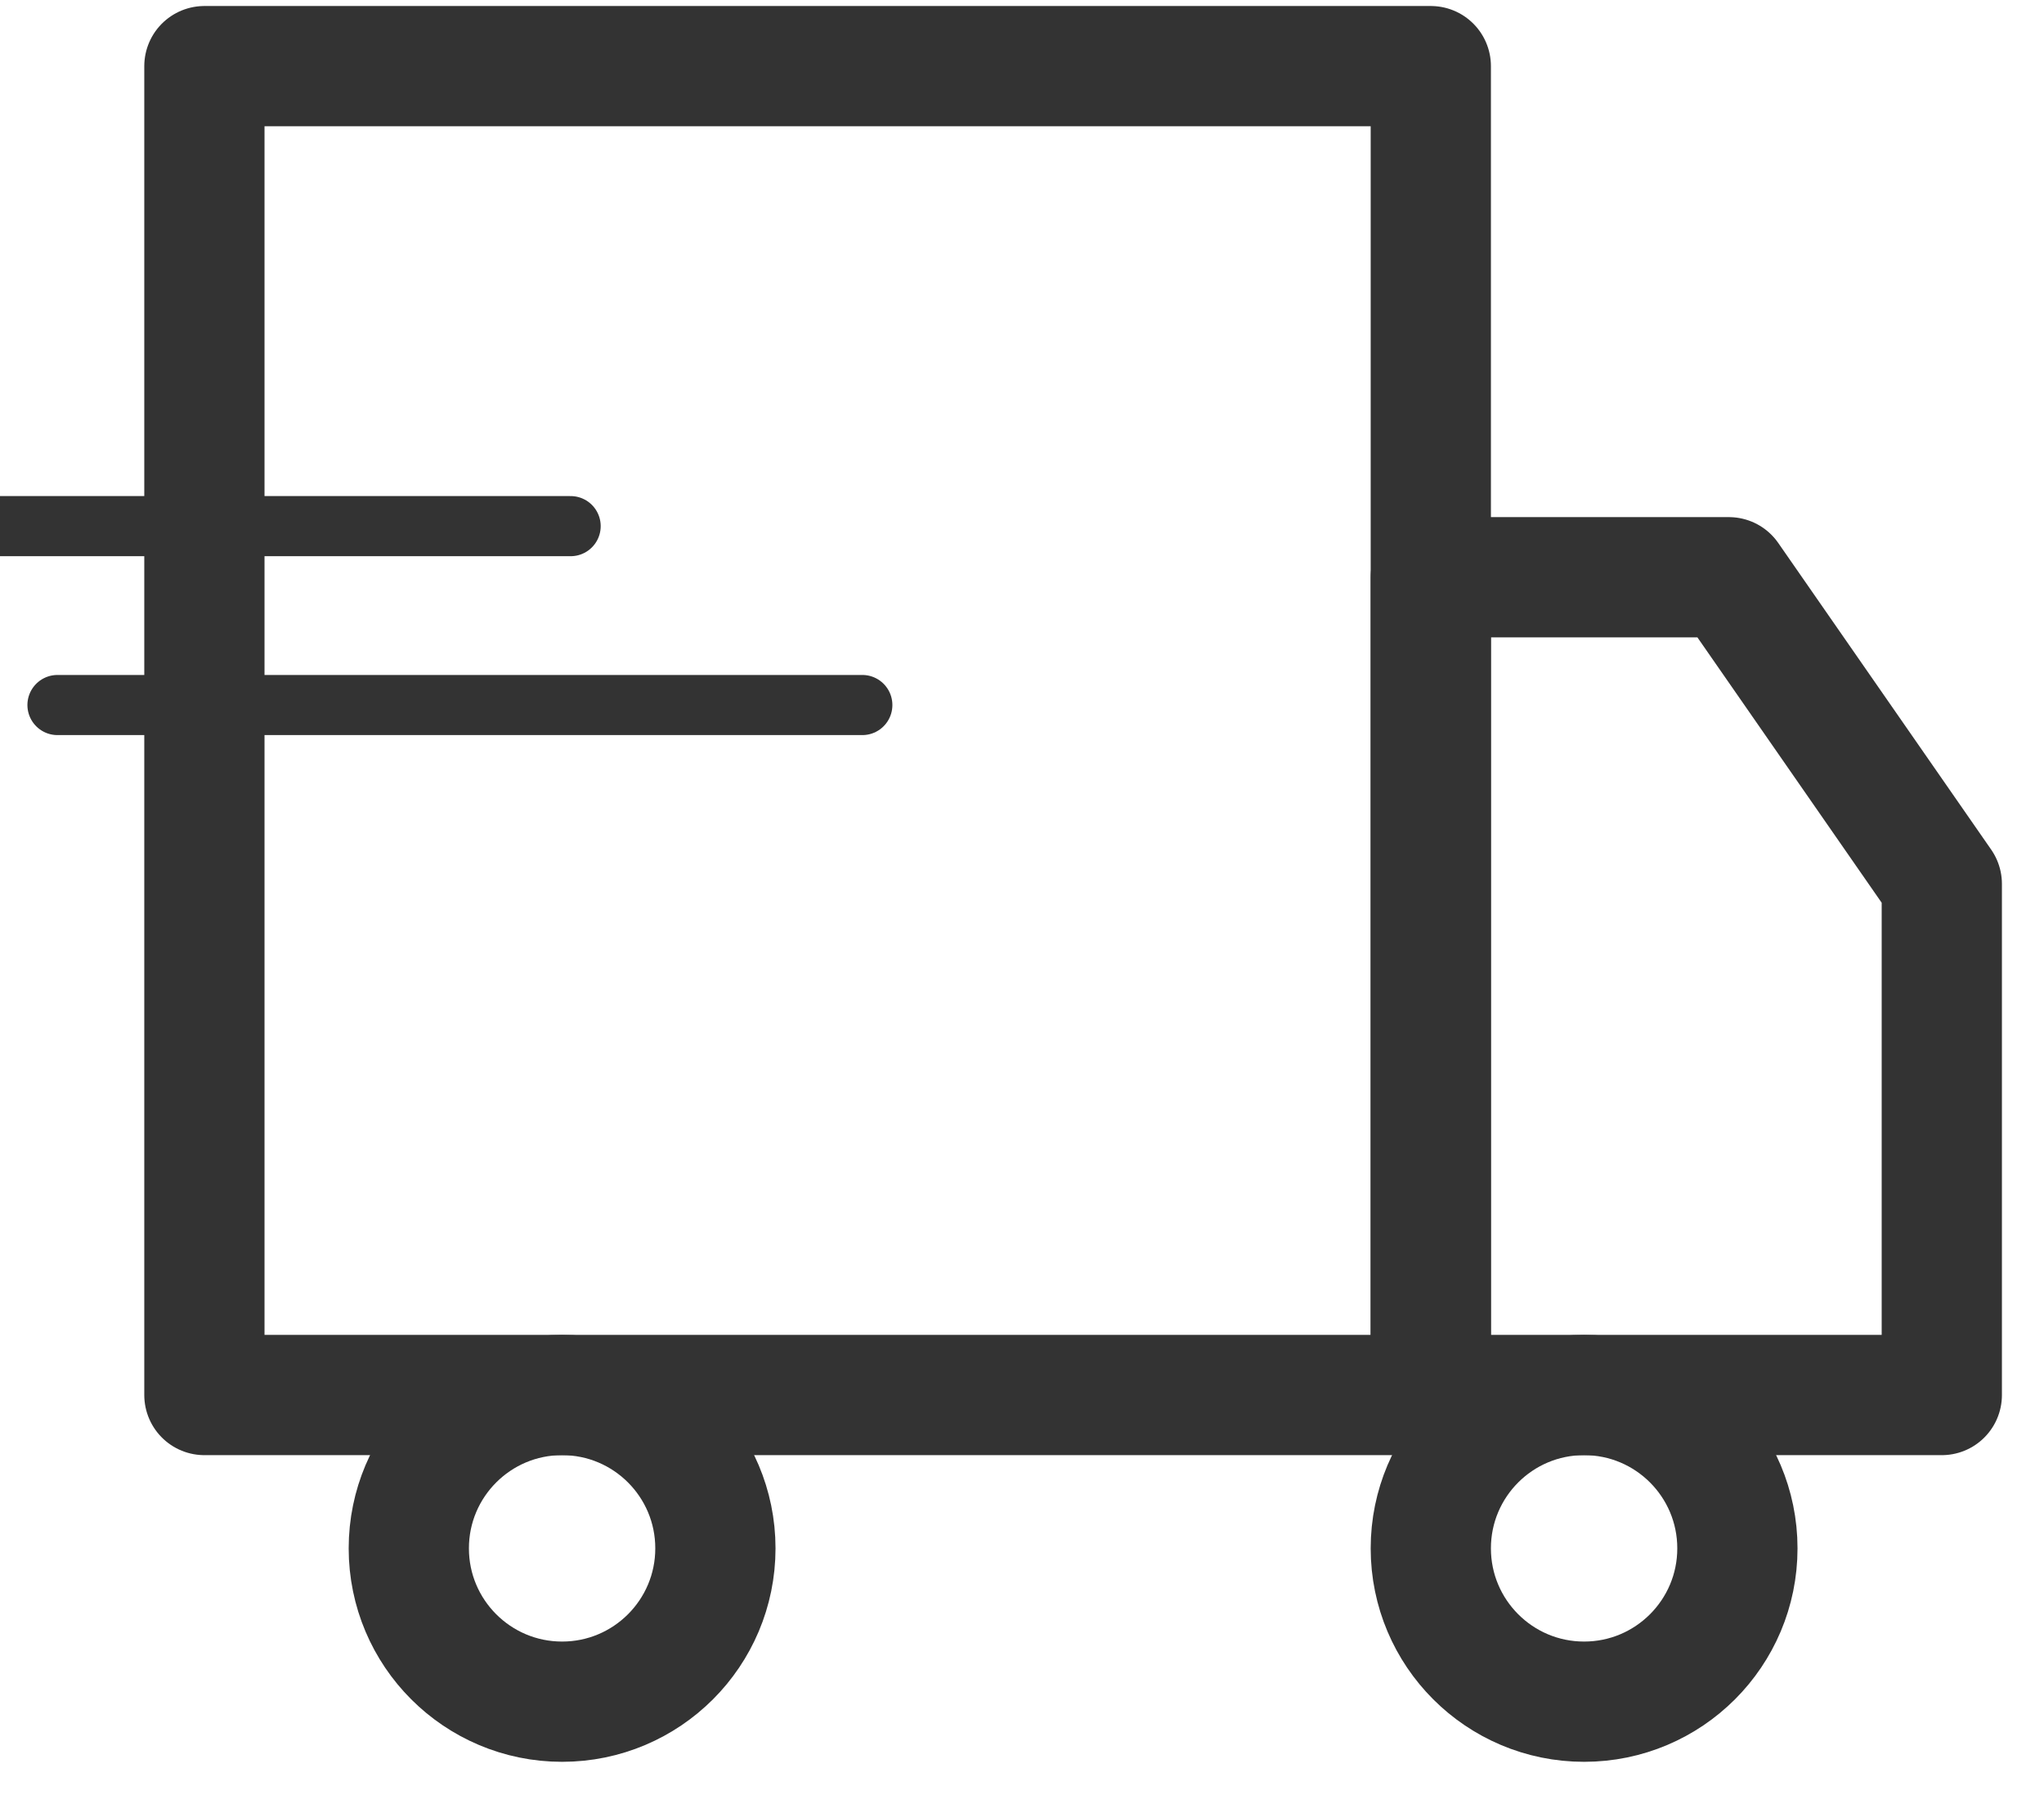
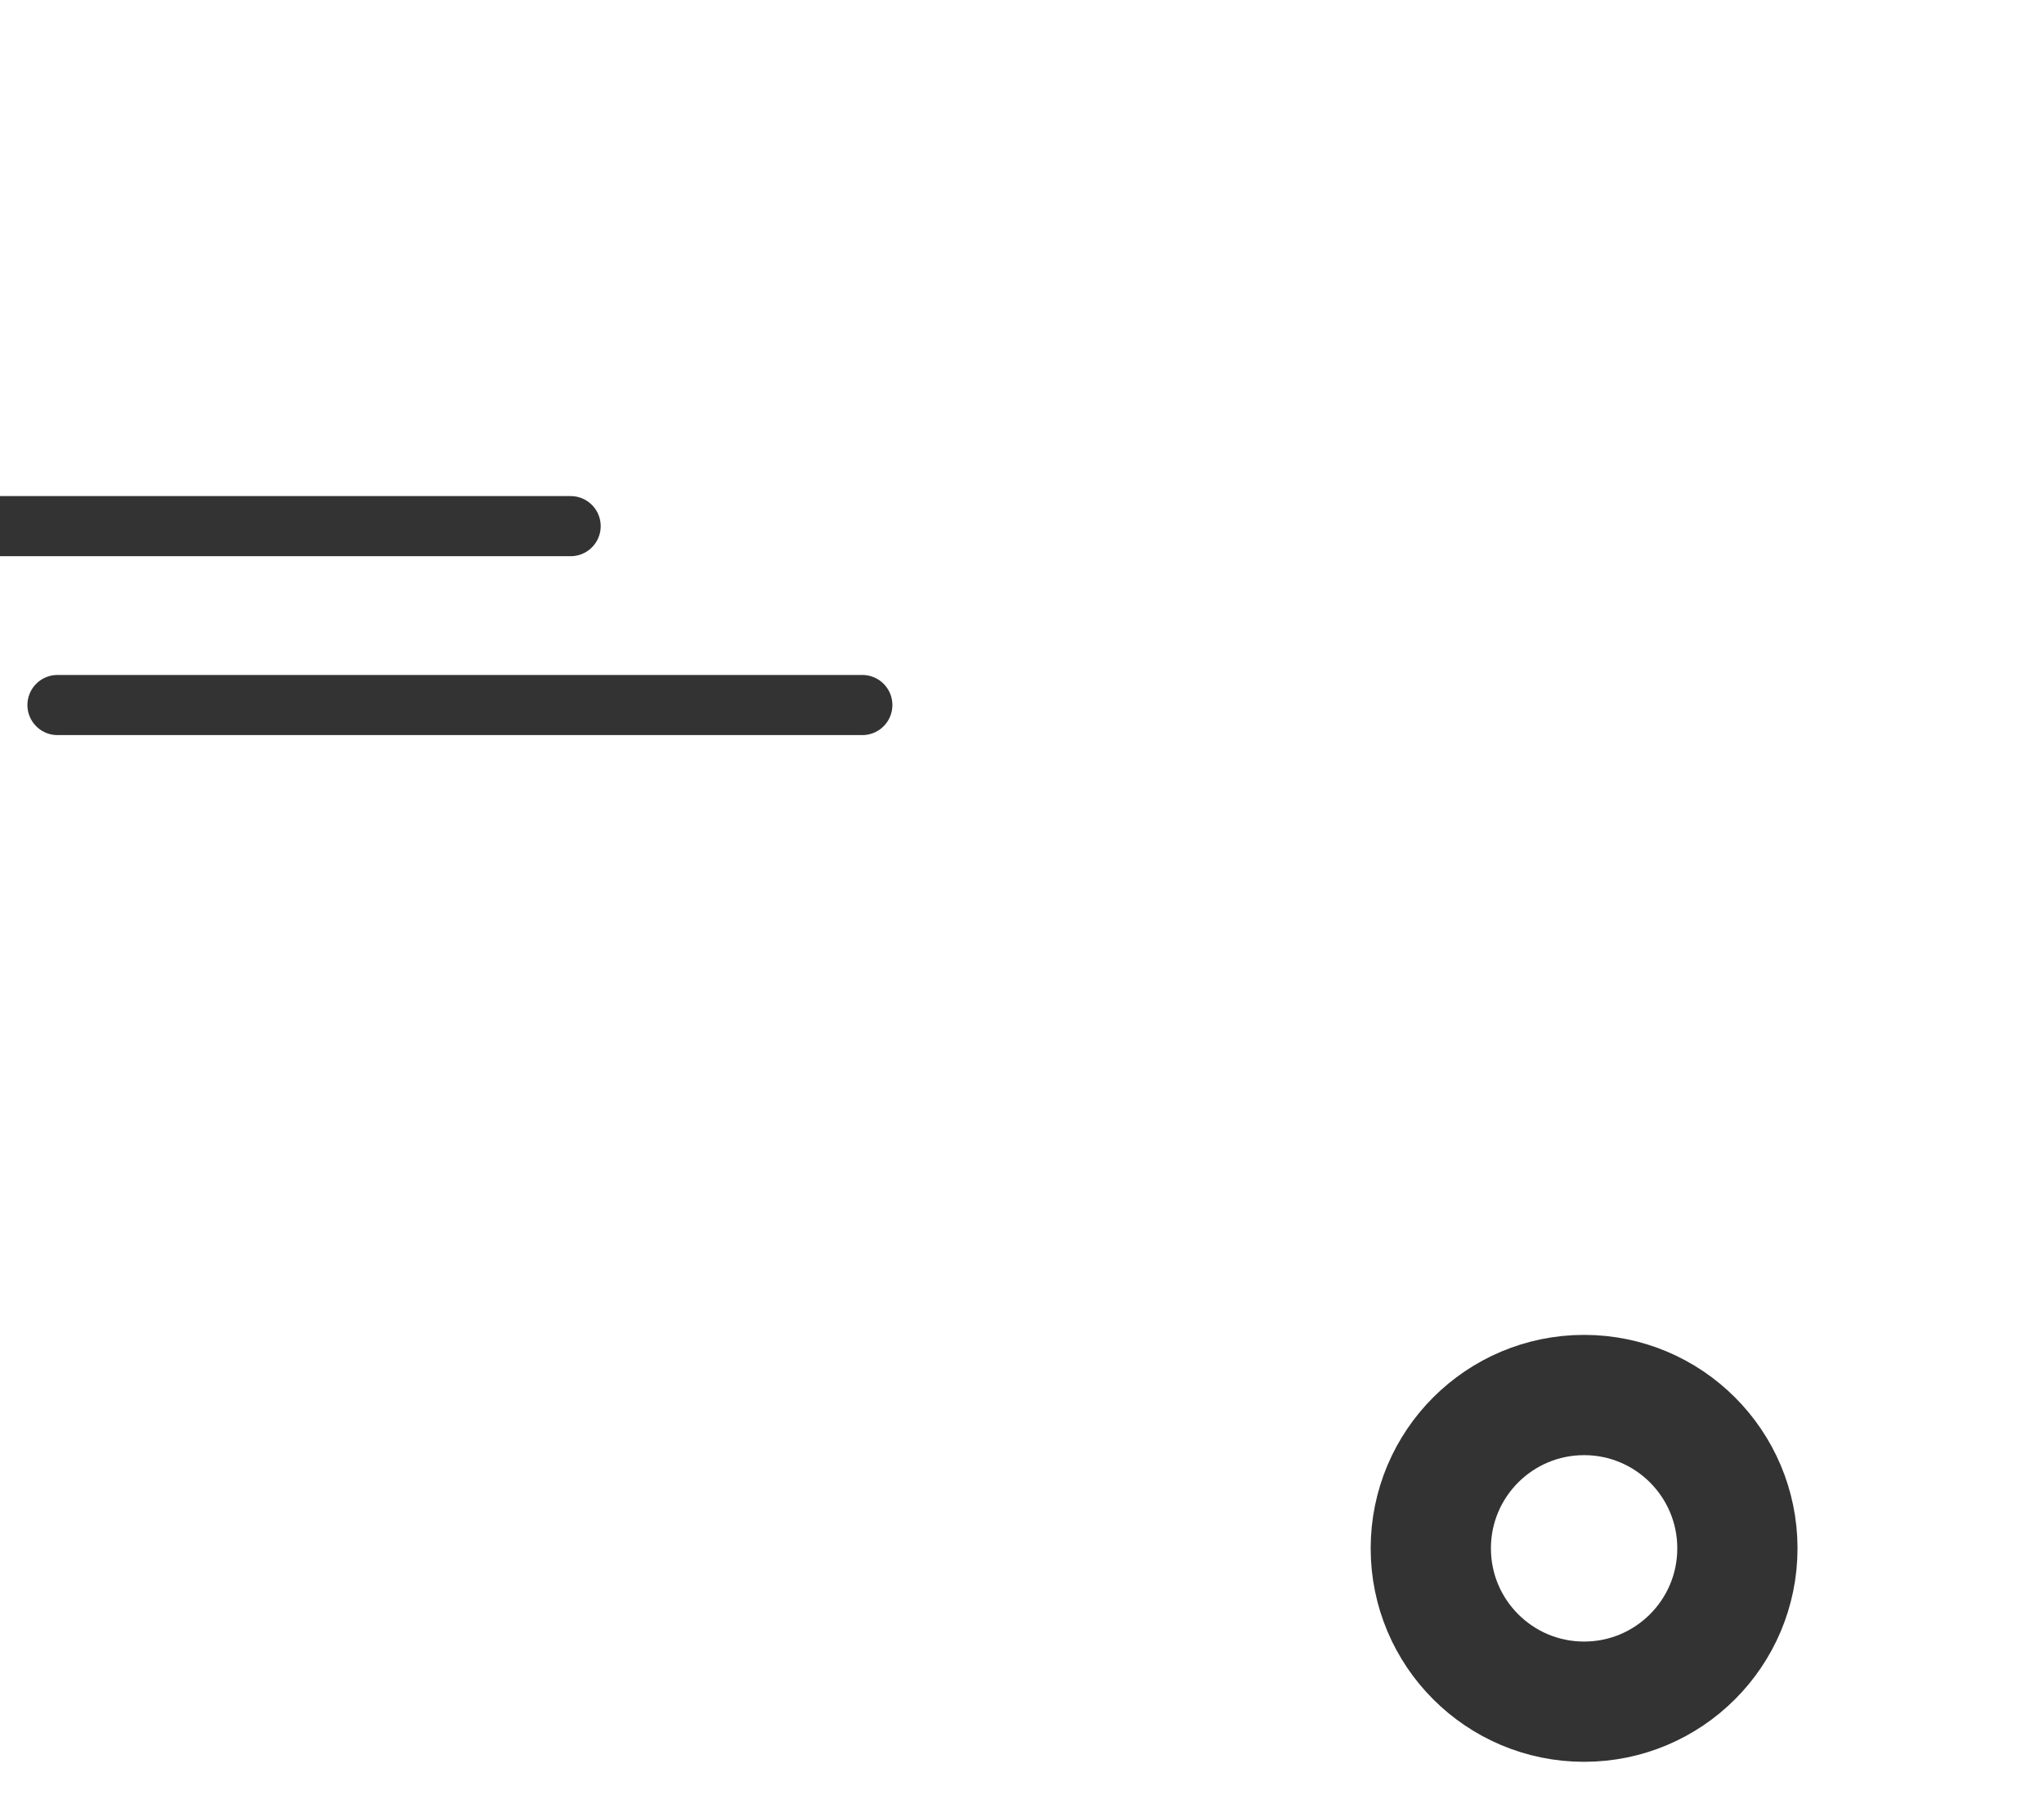
<svg xmlns="http://www.w3.org/2000/svg" width="34" height="30" viewBox="0 0 34 30">
  <g transform="translate(0 -4)" fill-rule="nonzero" stroke="#333" fill="none" stroke-linecap="round" stroke-linejoin="round">
-     <path stroke-width="2" d="M23.8 13.6h4.958l3.542 5.1v8.5h-8.5z" />
-     <circle stroke-width="2" cx="9.35" cy="29.75" r="2.55" />
    <circle stroke-width="2" cx="26.35" cy="29.75" r="2.55" />
    <path d="M9.492 12.75H0M14.344 15.725H.956" />
-     <path stroke-width="2" d="M3.4 5.1h20.4v22.1H3.4z" />
  </g>
</svg>